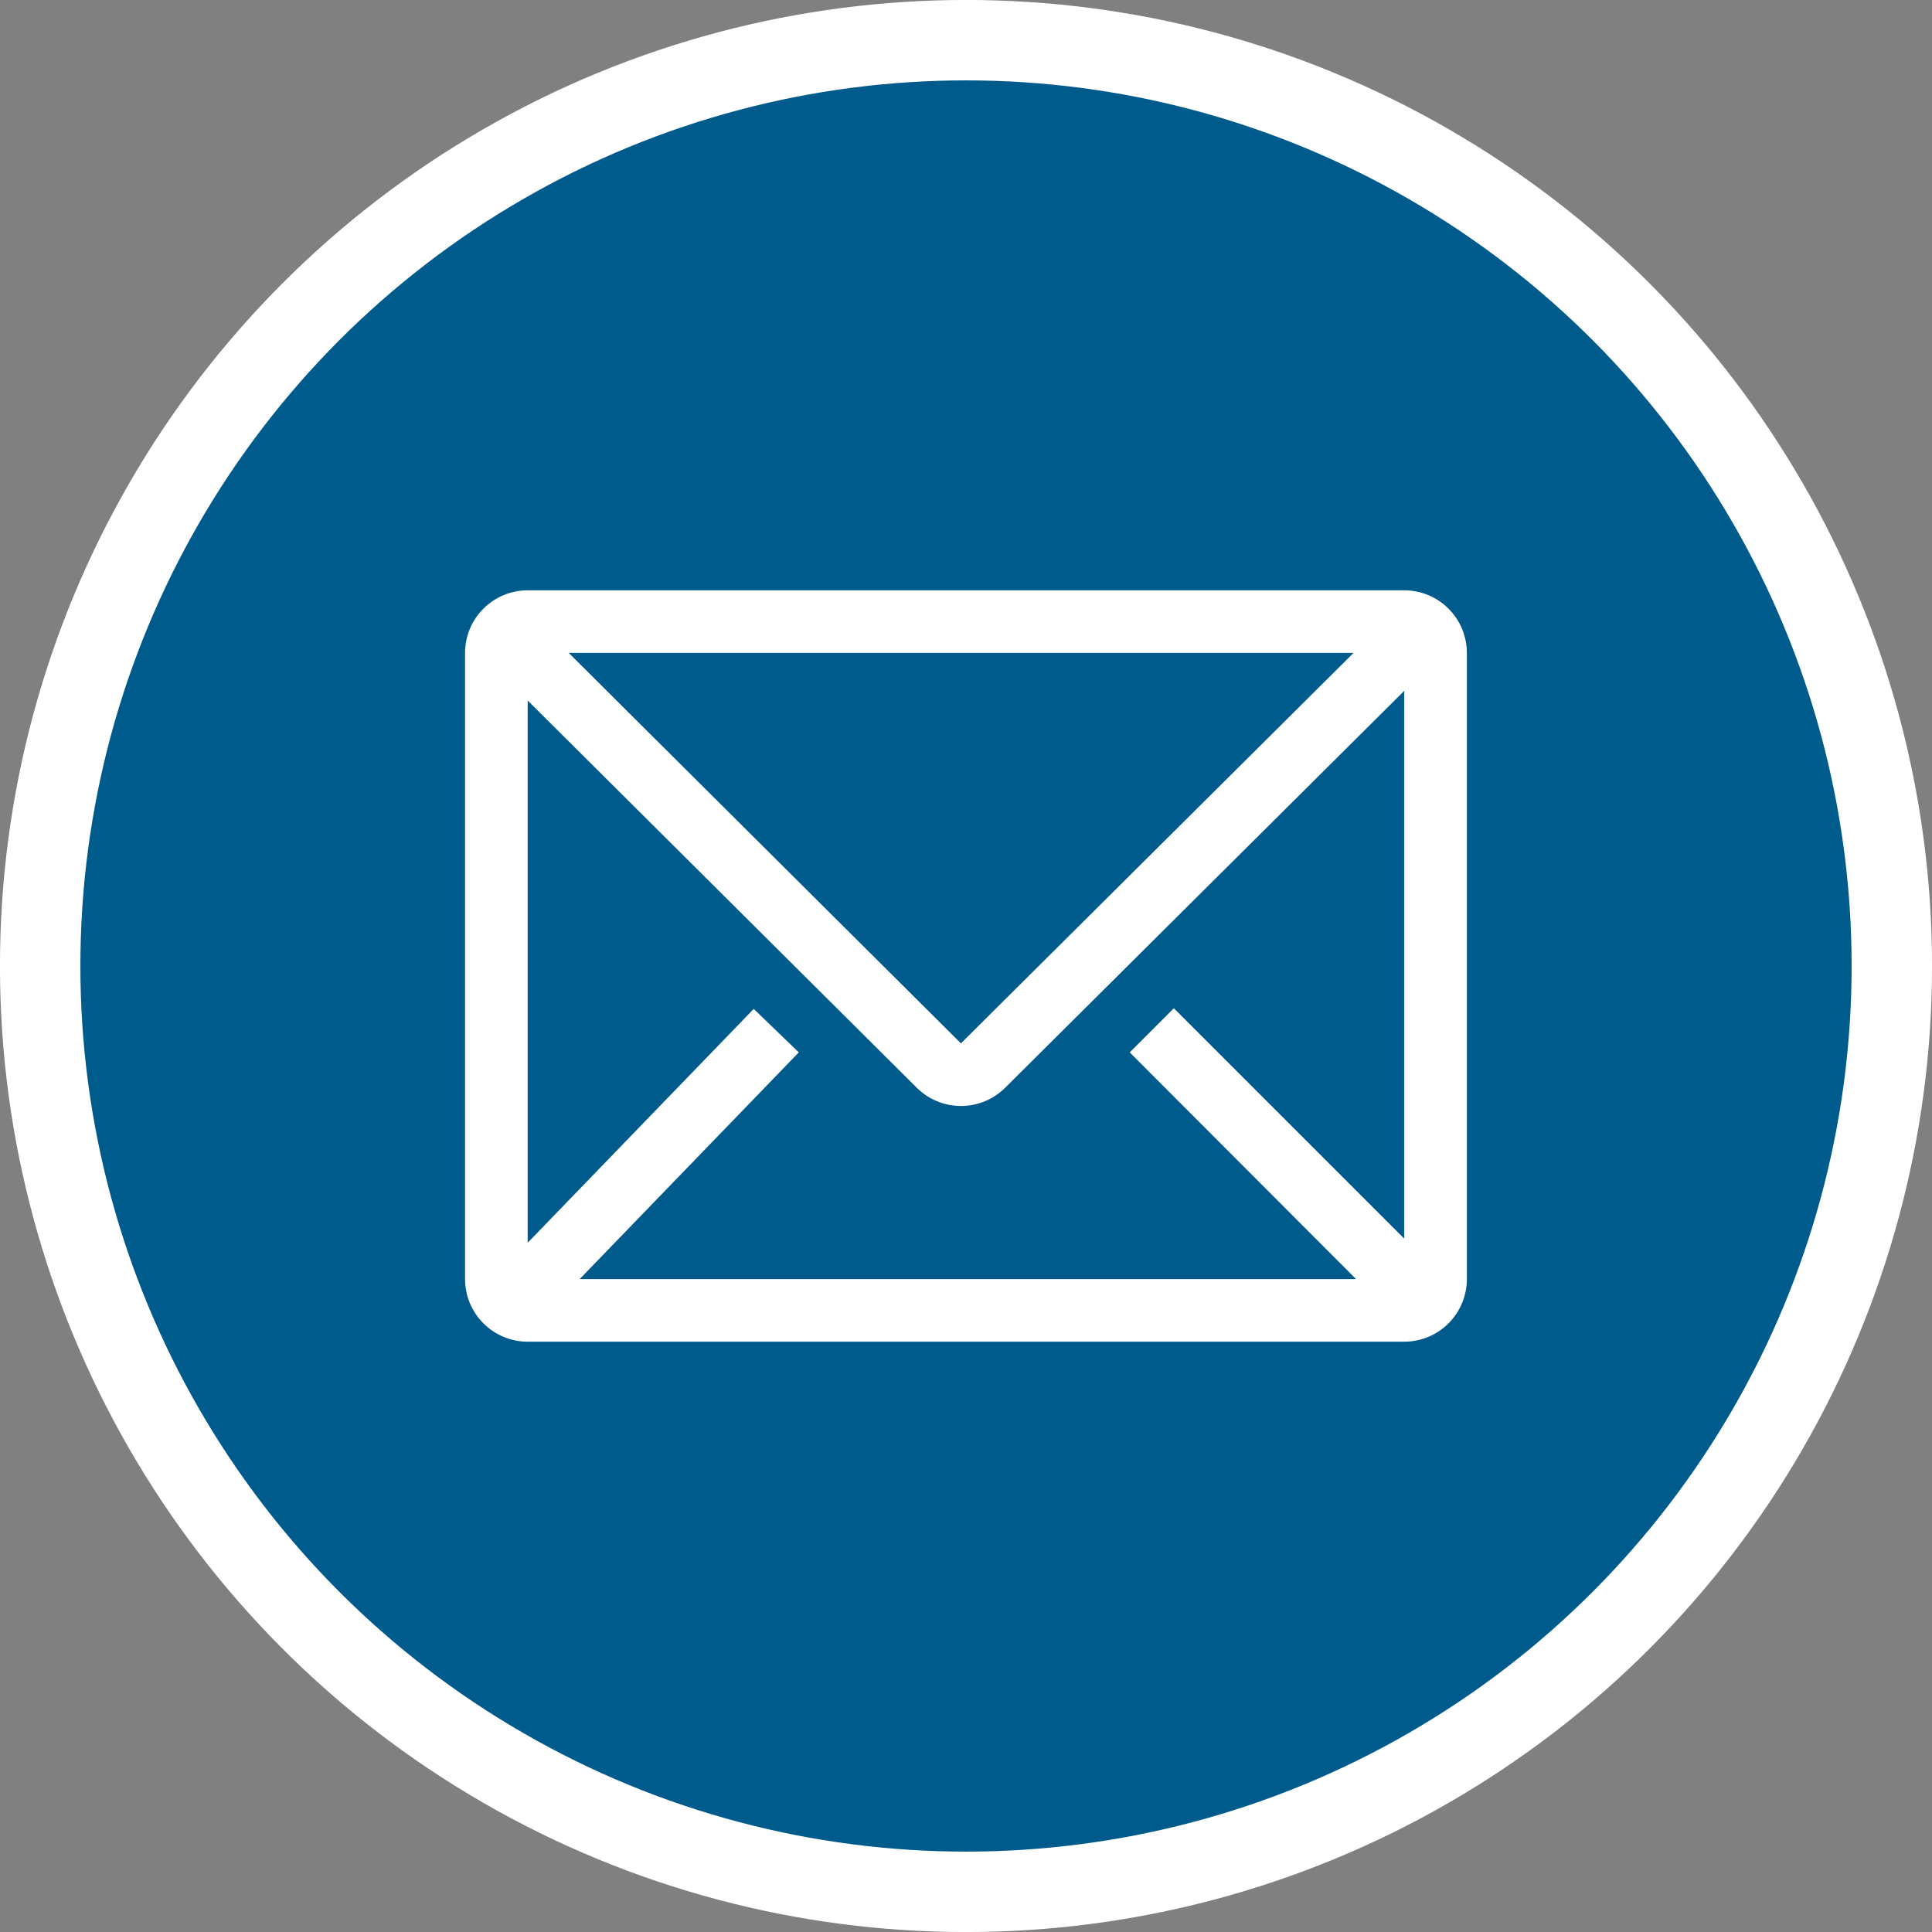
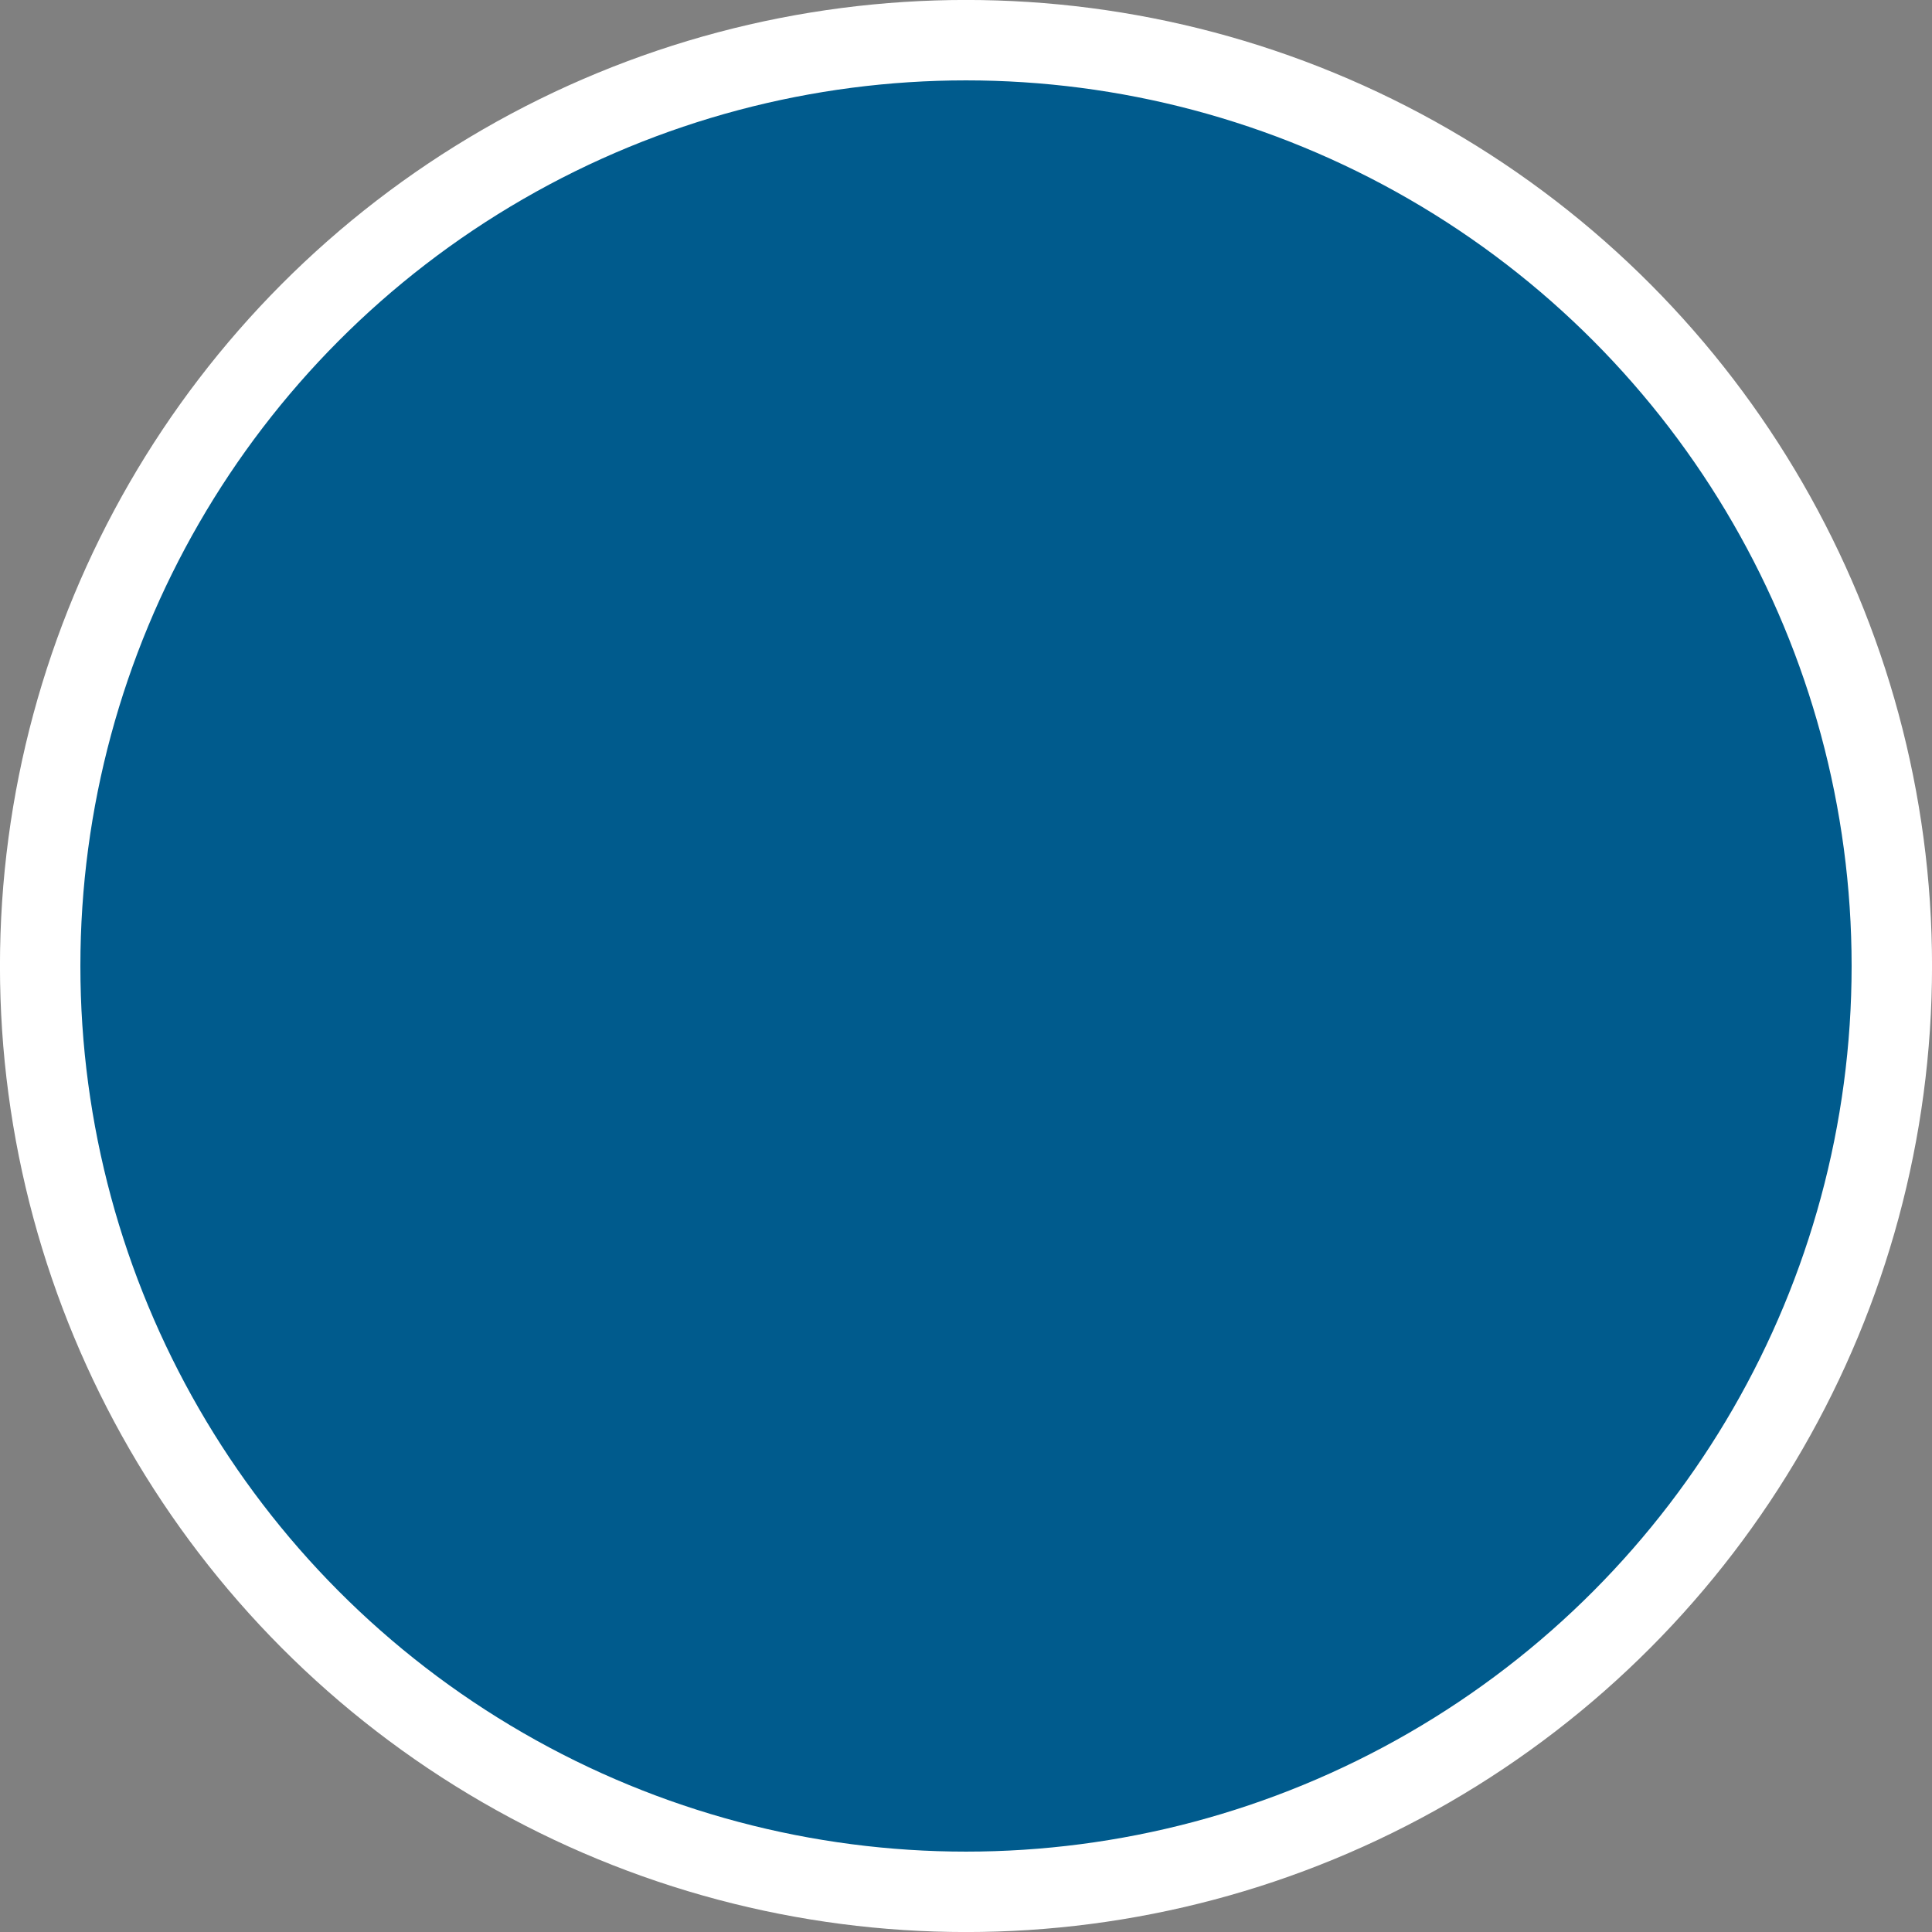
<svg xmlns="http://www.w3.org/2000/svg" width="24" height="24" viewBox="0 0 24 24" fill="none">
  <rect x="0" y="0" width="24" height="24" fill="#808080" stroke="none" />
  <circle cx="12" cy="12" r="11.501" fill="#005B8D" stroke="white" stroke-width="0.999" />
  <g clip-path="url(#clip0_348_930)">
-     <path d="M17.444 7.333H6.555C6.349 7.333 6.151 7.415 6.005 7.561C5.859 7.707 5.777 7.905 5.777 8.111V15.889C5.777 16.095 5.859 16.293 6.005 16.439C6.151 16.585 6.349 16.667 6.555 16.667H17.444C17.65 16.667 17.848 16.585 17.994 16.439C18.14 16.293 18.222 16.095 18.222 15.889V8.111C18.222 7.905 18.14 7.707 17.994 7.561C17.848 7.415 17.65 7.333 17.444 7.333ZM16.845 15.889H7.201L9.923 13.073L9.363 12.533L6.555 15.438V8.702L11.389 13.513C11.535 13.658 11.732 13.739 11.937 13.739C12.143 13.739 12.34 13.658 12.486 13.513L17.444 8.582V15.387L14.582 12.525L14.034 13.073L16.845 15.889ZM7.065 8.111H16.814L11.937 12.961L7.065 8.111Z" fill="white" />
-   </g>
+     </g>
  <defs>
    <clipPath id="clip0_348_930">
      <rect width="14" height="14" fill="white" transform="translate(5 5)" />
    </clipPath>
  </defs>
</svg>